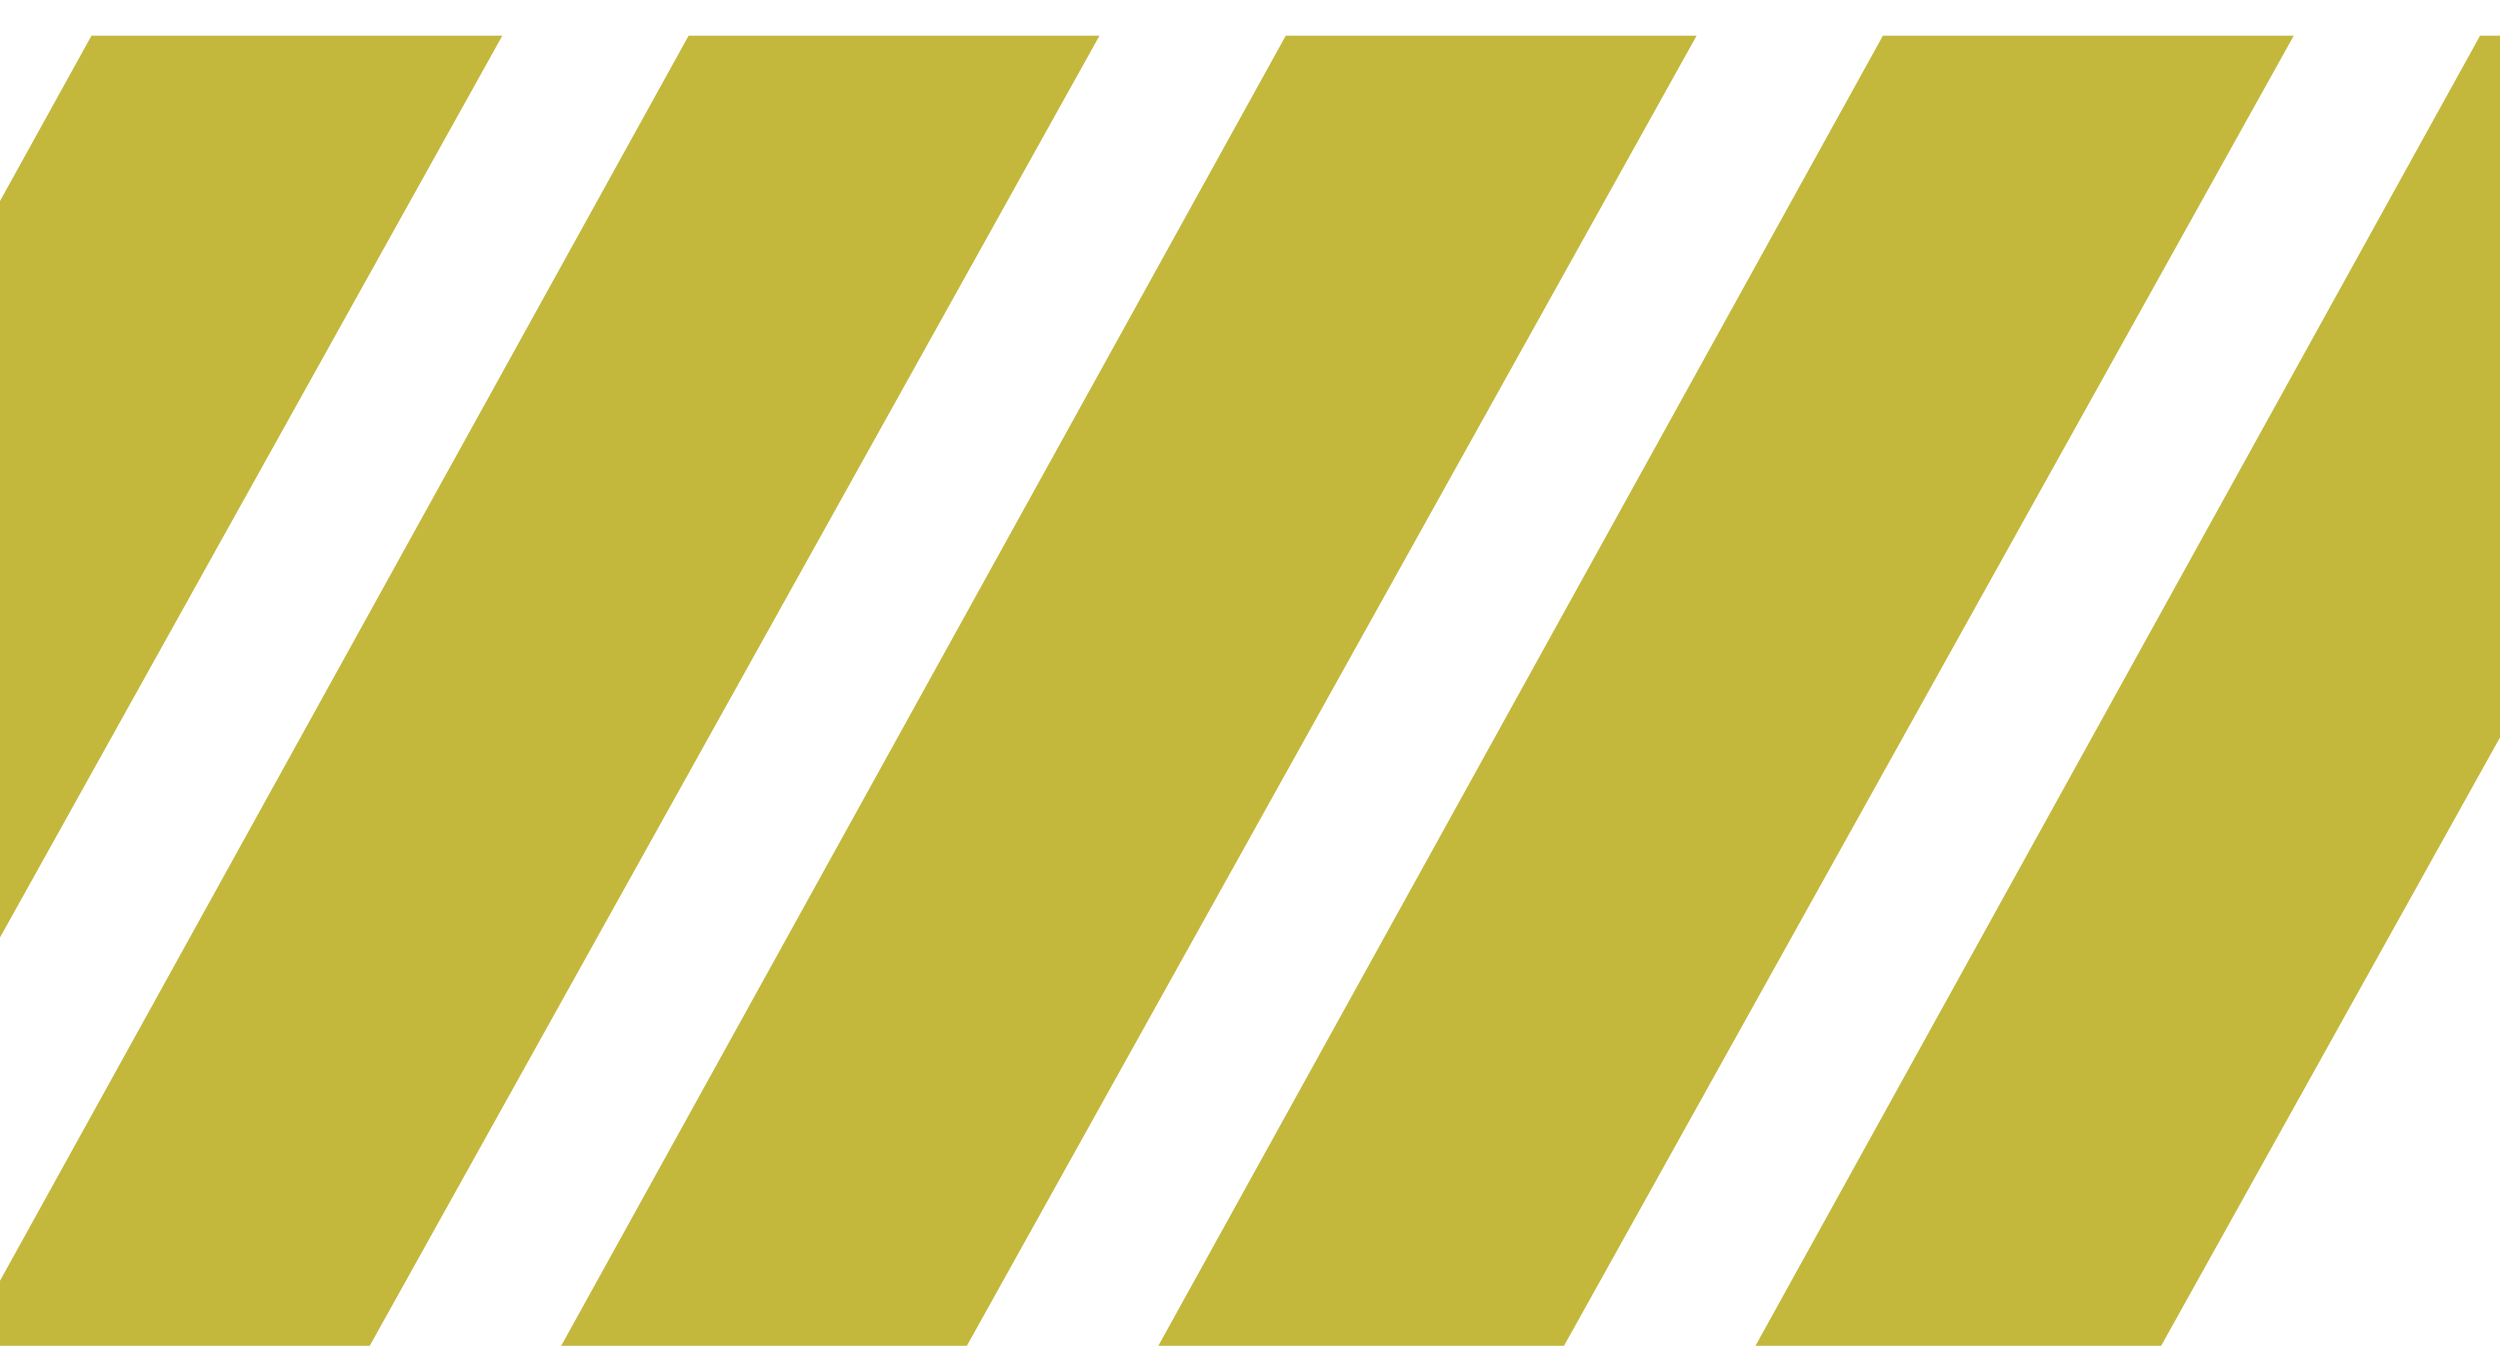
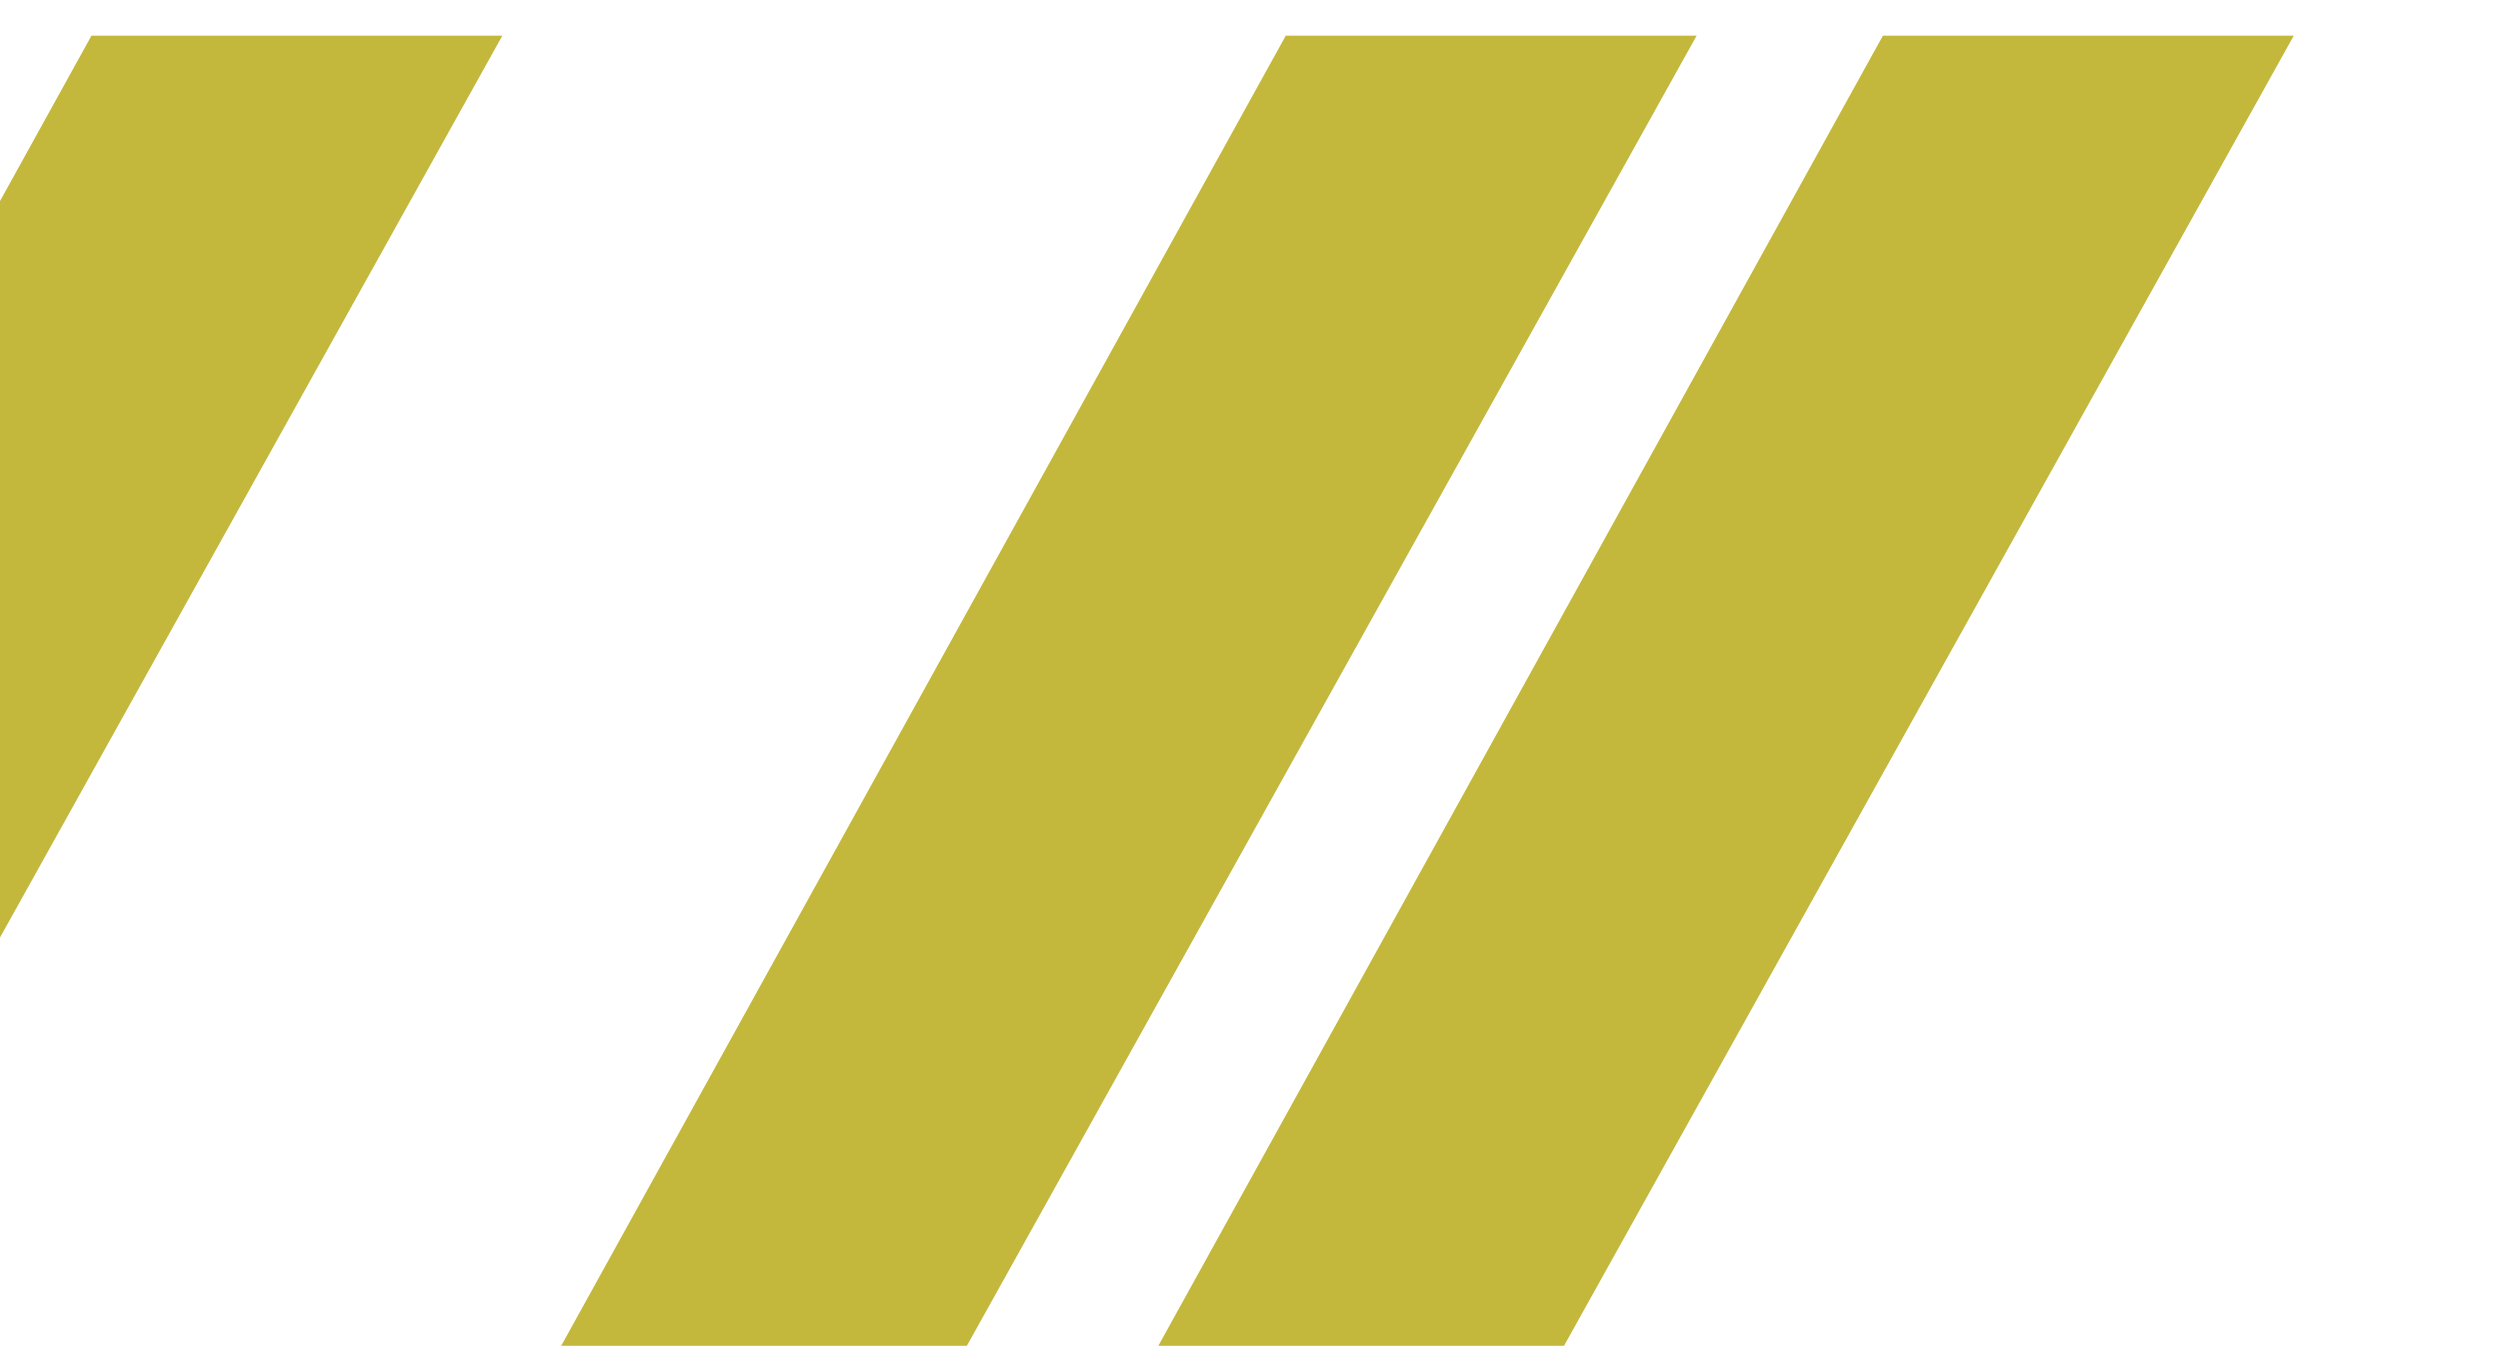
<svg xmlns="http://www.w3.org/2000/svg" id="dashes" width="280.502" height="151" viewBox="0 0 280.502 151">
  <defs>
    <clipPath id="clip-path">
      <rect width="280.502" height="151" fill="none" />
    </clipPath>
  </defs>
  <g id="Repeat_Grid_4" data-name="Repeat Grid 4" clip-path="url(#clip-path)">
    <g transform="translate(-2404 -218.885)">
      <path id="Path_4" data-name="Path 4" d="M2346.966-2404h46.1l-87.89,157.788H2259.7Z" transform="translate(67.299 2626.885)" fill="#c3b83c" />
    </g>
    <g transform="translate(-2337 -218.885)">
-       <path id="Path_4-2" data-name="Path 4" d="M2346.966-2404h46.1l-87.89,157.788H2259.7Z" transform="translate(67.299 2626.885)" fill="#c3b83c" />
-     </g>
+       </g>
    <g transform="translate(-2270 -218.885)">
      <path id="Path_4-3" data-name="Path 4" d="M2346.966-2404h46.1l-87.89,157.788H2259.7Z" transform="translate(67.299 2626.885)" fill="#c3b83c" />
    </g>
    <g transform="translate(-2203 -218.885)">
      <path id="Path_4-4" data-name="Path 4" d="M2346.966-2404h46.1l-87.89,157.788H2259.7Z" transform="translate(67.299 2626.885)" fill="#c3b83c" />
    </g>
    <g transform="translate(-2136 -218.885)">
-       <path id="Path_4-5" data-name="Path 4" d="M2346.966-2404h46.1l-87.89,157.788H2259.7Z" transform="translate(67.299 2626.885)" fill="#c3b83c" />
-     </g>
+       </g>
  </g>
</svg>